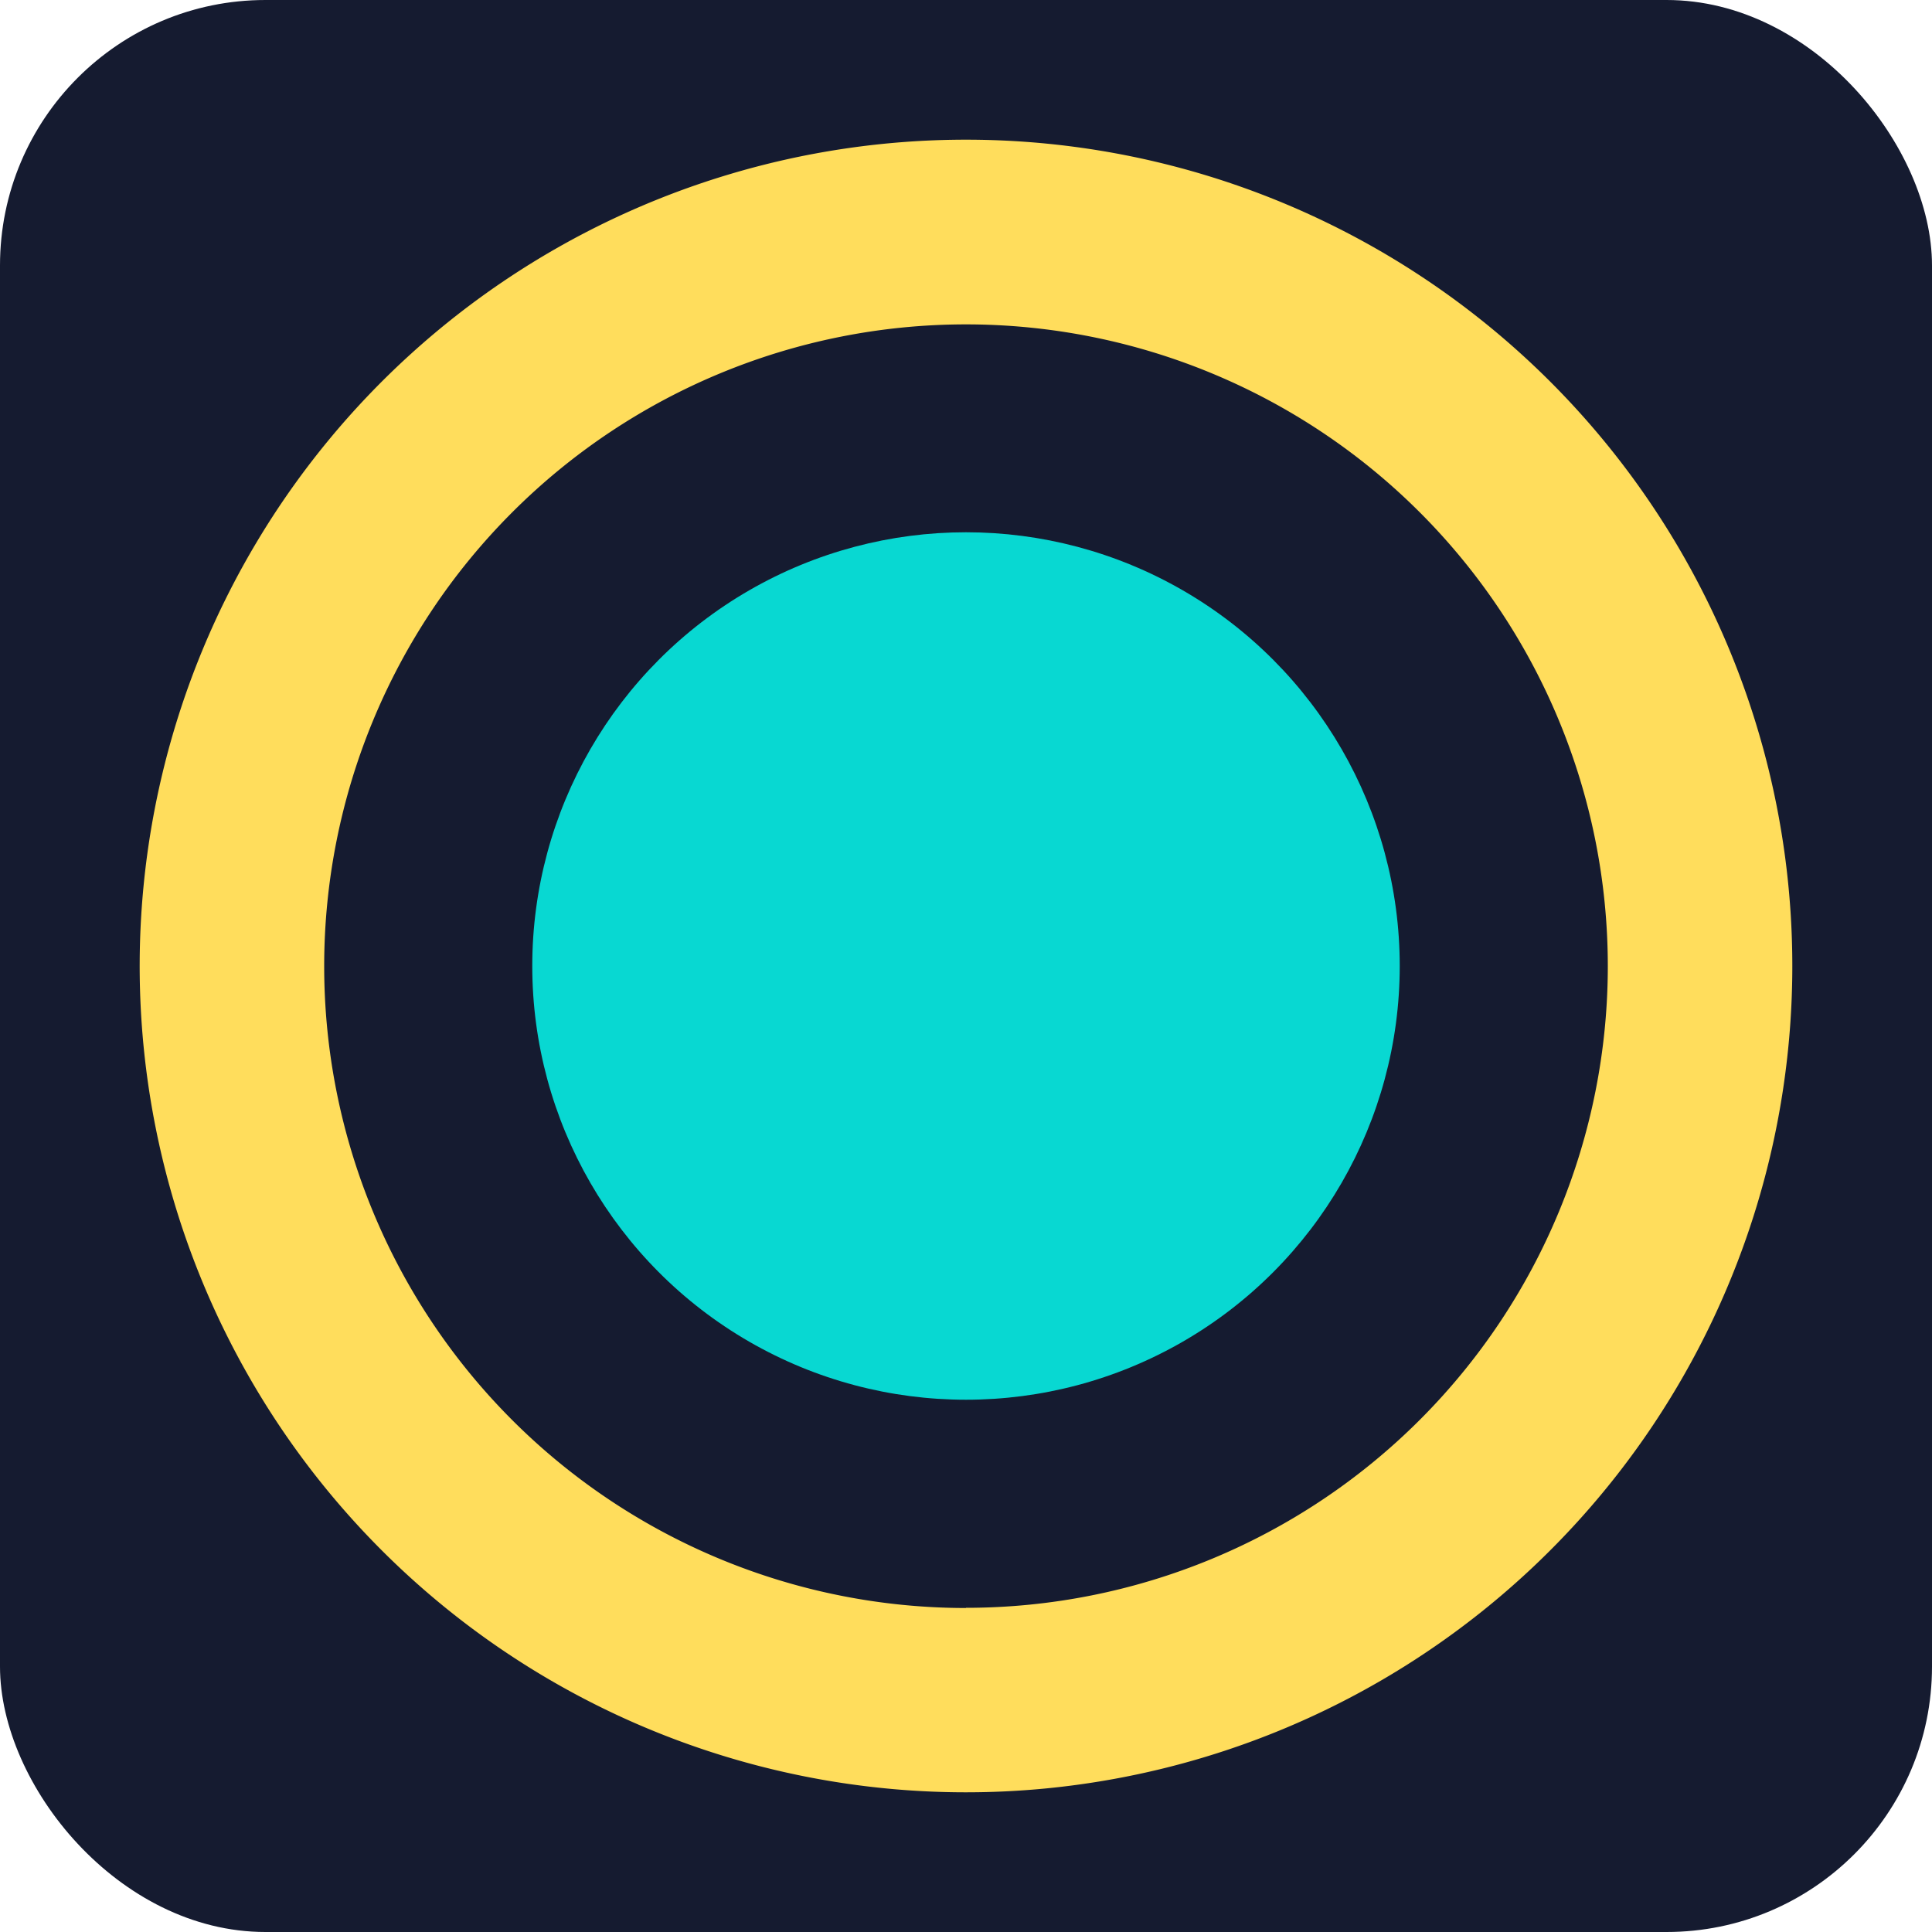
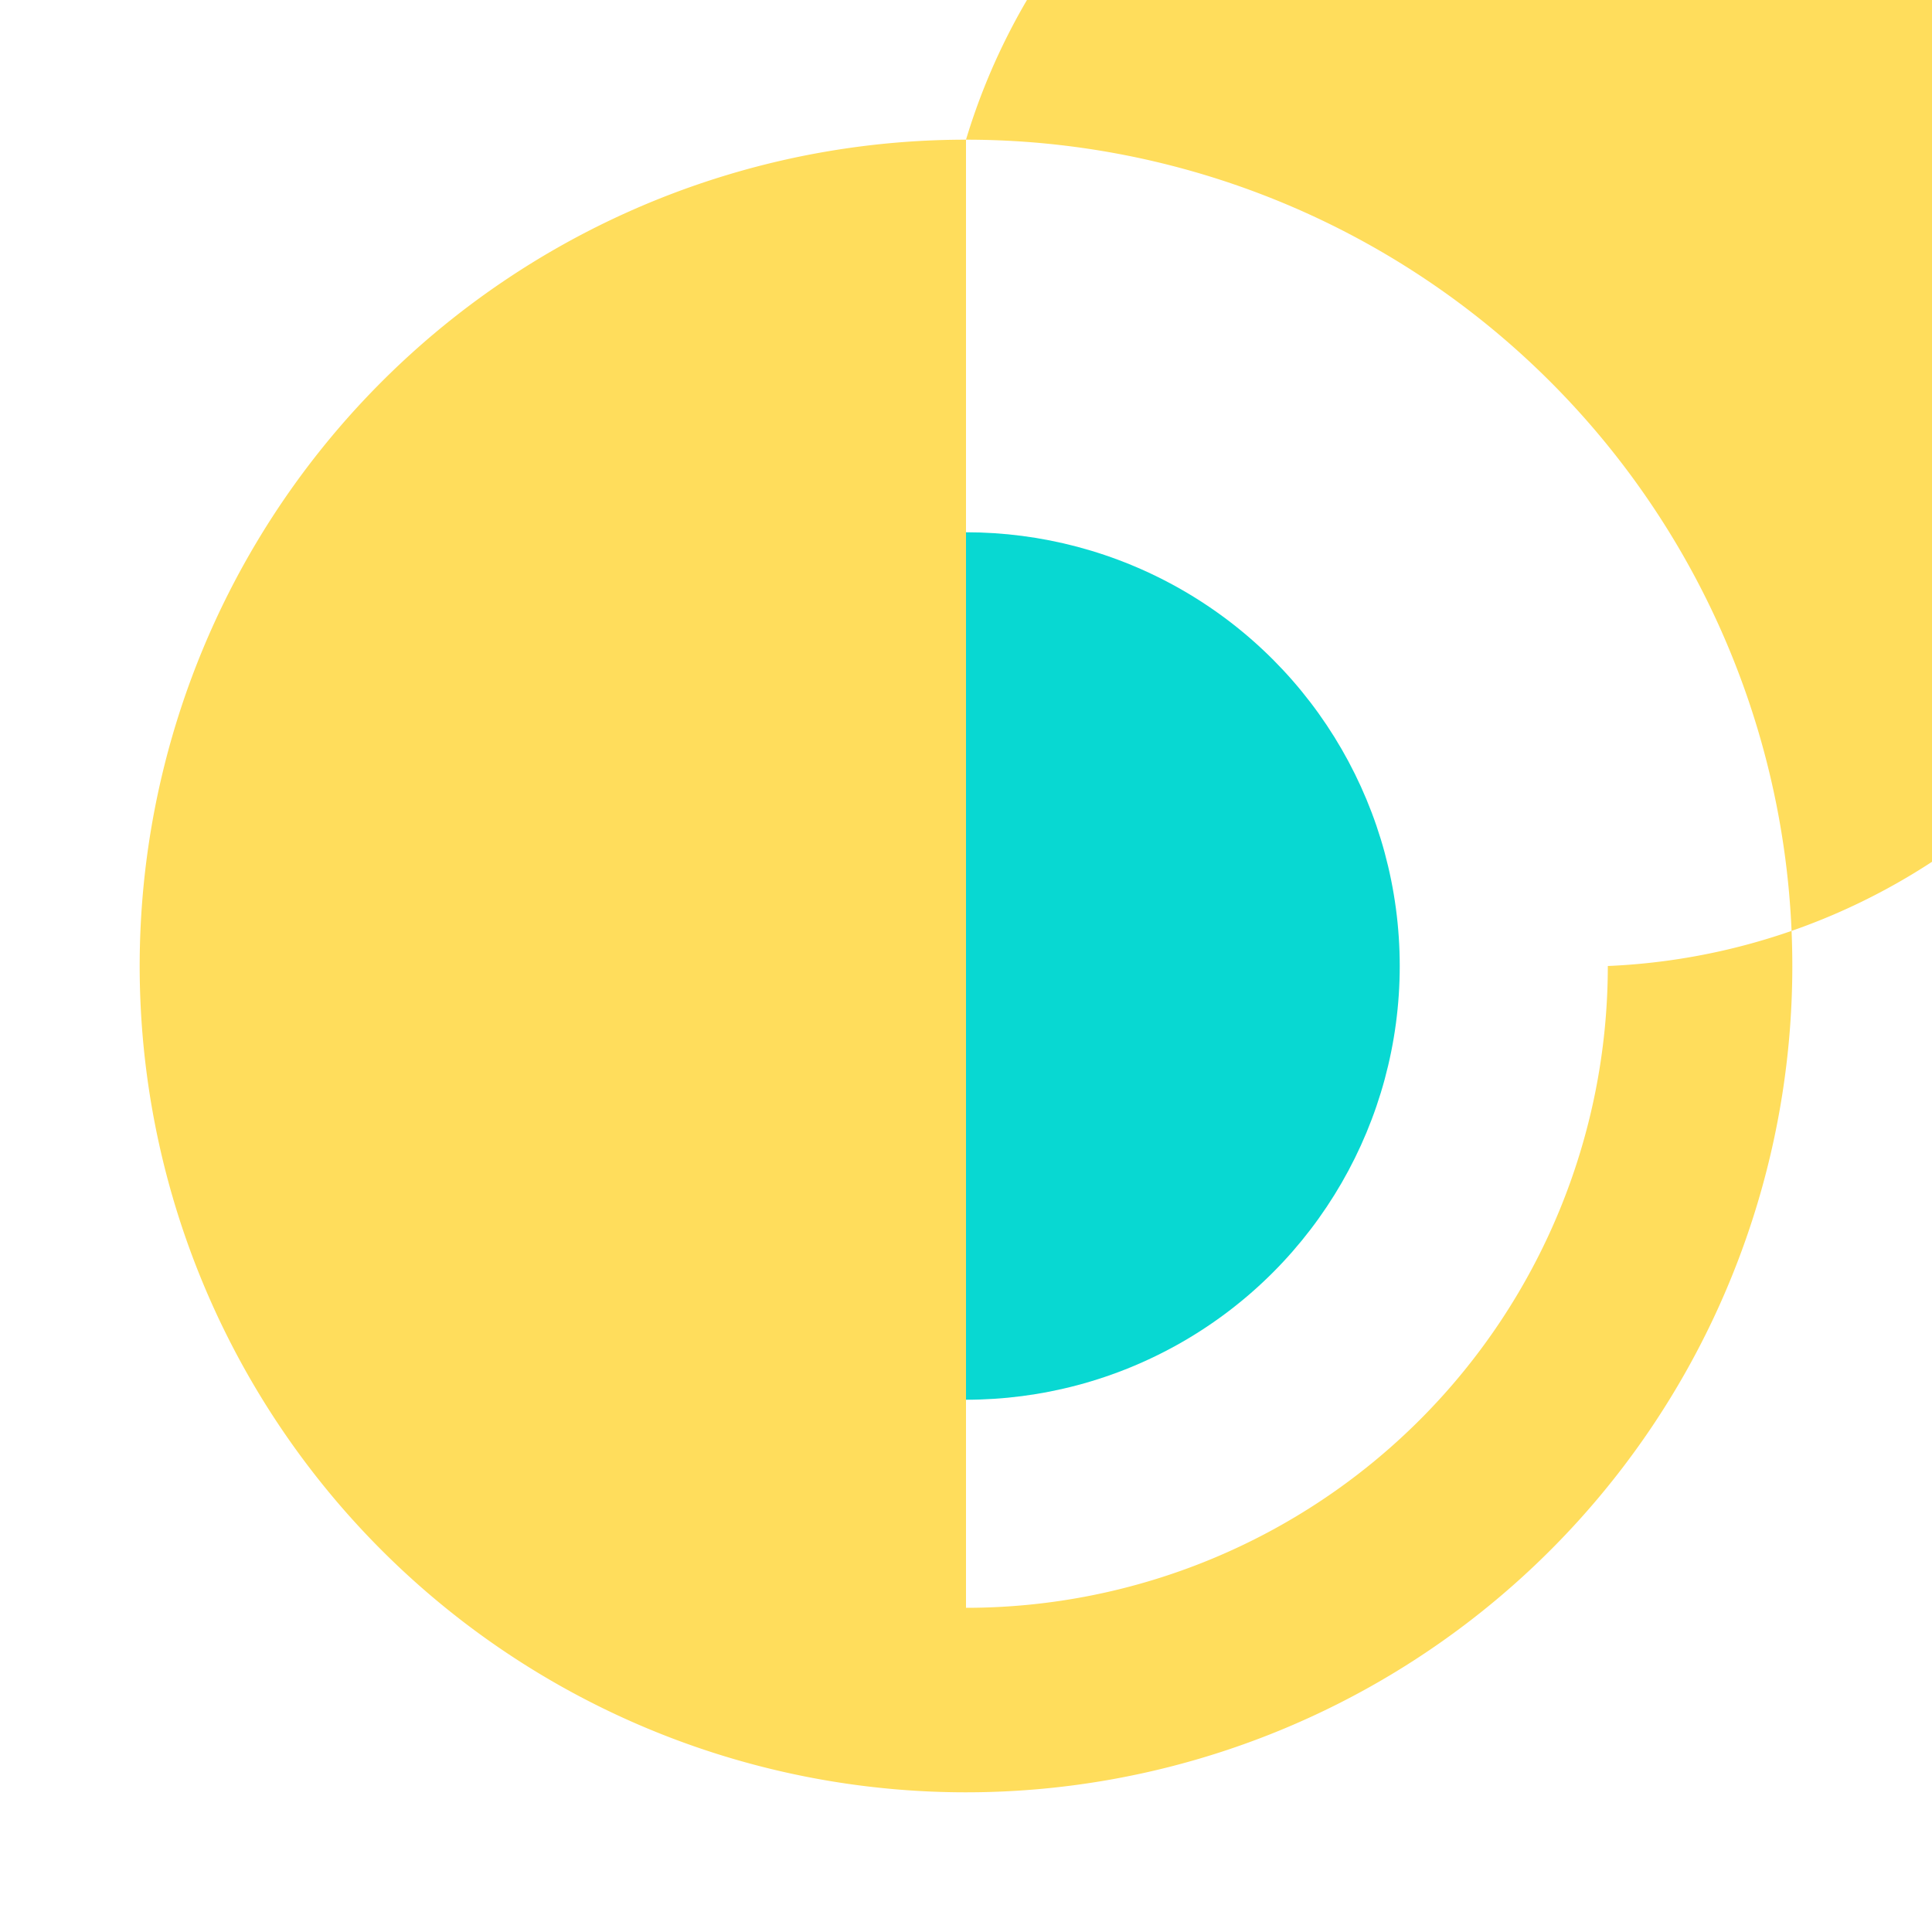
<svg xmlns="http://www.w3.org/2000/svg" id="Слой_1" data-name="Слой 1" viewBox="0 0 100 100">
  <defs>
    <style>.cls-1{fill:#151b30;}.cls-2{fill:#08d8d2;}.cls-3{fill:#ffdd5c;}</style>
  </defs>
-   <rect class="cls-1" width="100" height="100" rx="13.74" />
  <circle class="cls-2" cx="50" cy="50" r="22.45" />
-   <path class="cls-3" d="M50,7.23A42.77,42.77,0,1,0,92.77,50,42.77,42.77,0,0,0,50,7.23Zm0,76A33.22,33.22,0,1,1,83.22,50,33.22,33.22,0,0,1,50,83.22Z" />
+   <path class="cls-3" d="M50,7.23A42.77,42.77,0,1,0,92.77,50,42.77,42.77,0,0,0,50,7.23ZA33.22,33.22,0,1,1,83.22,50,33.22,33.22,0,0,1,50,83.22Z" />
</svg>